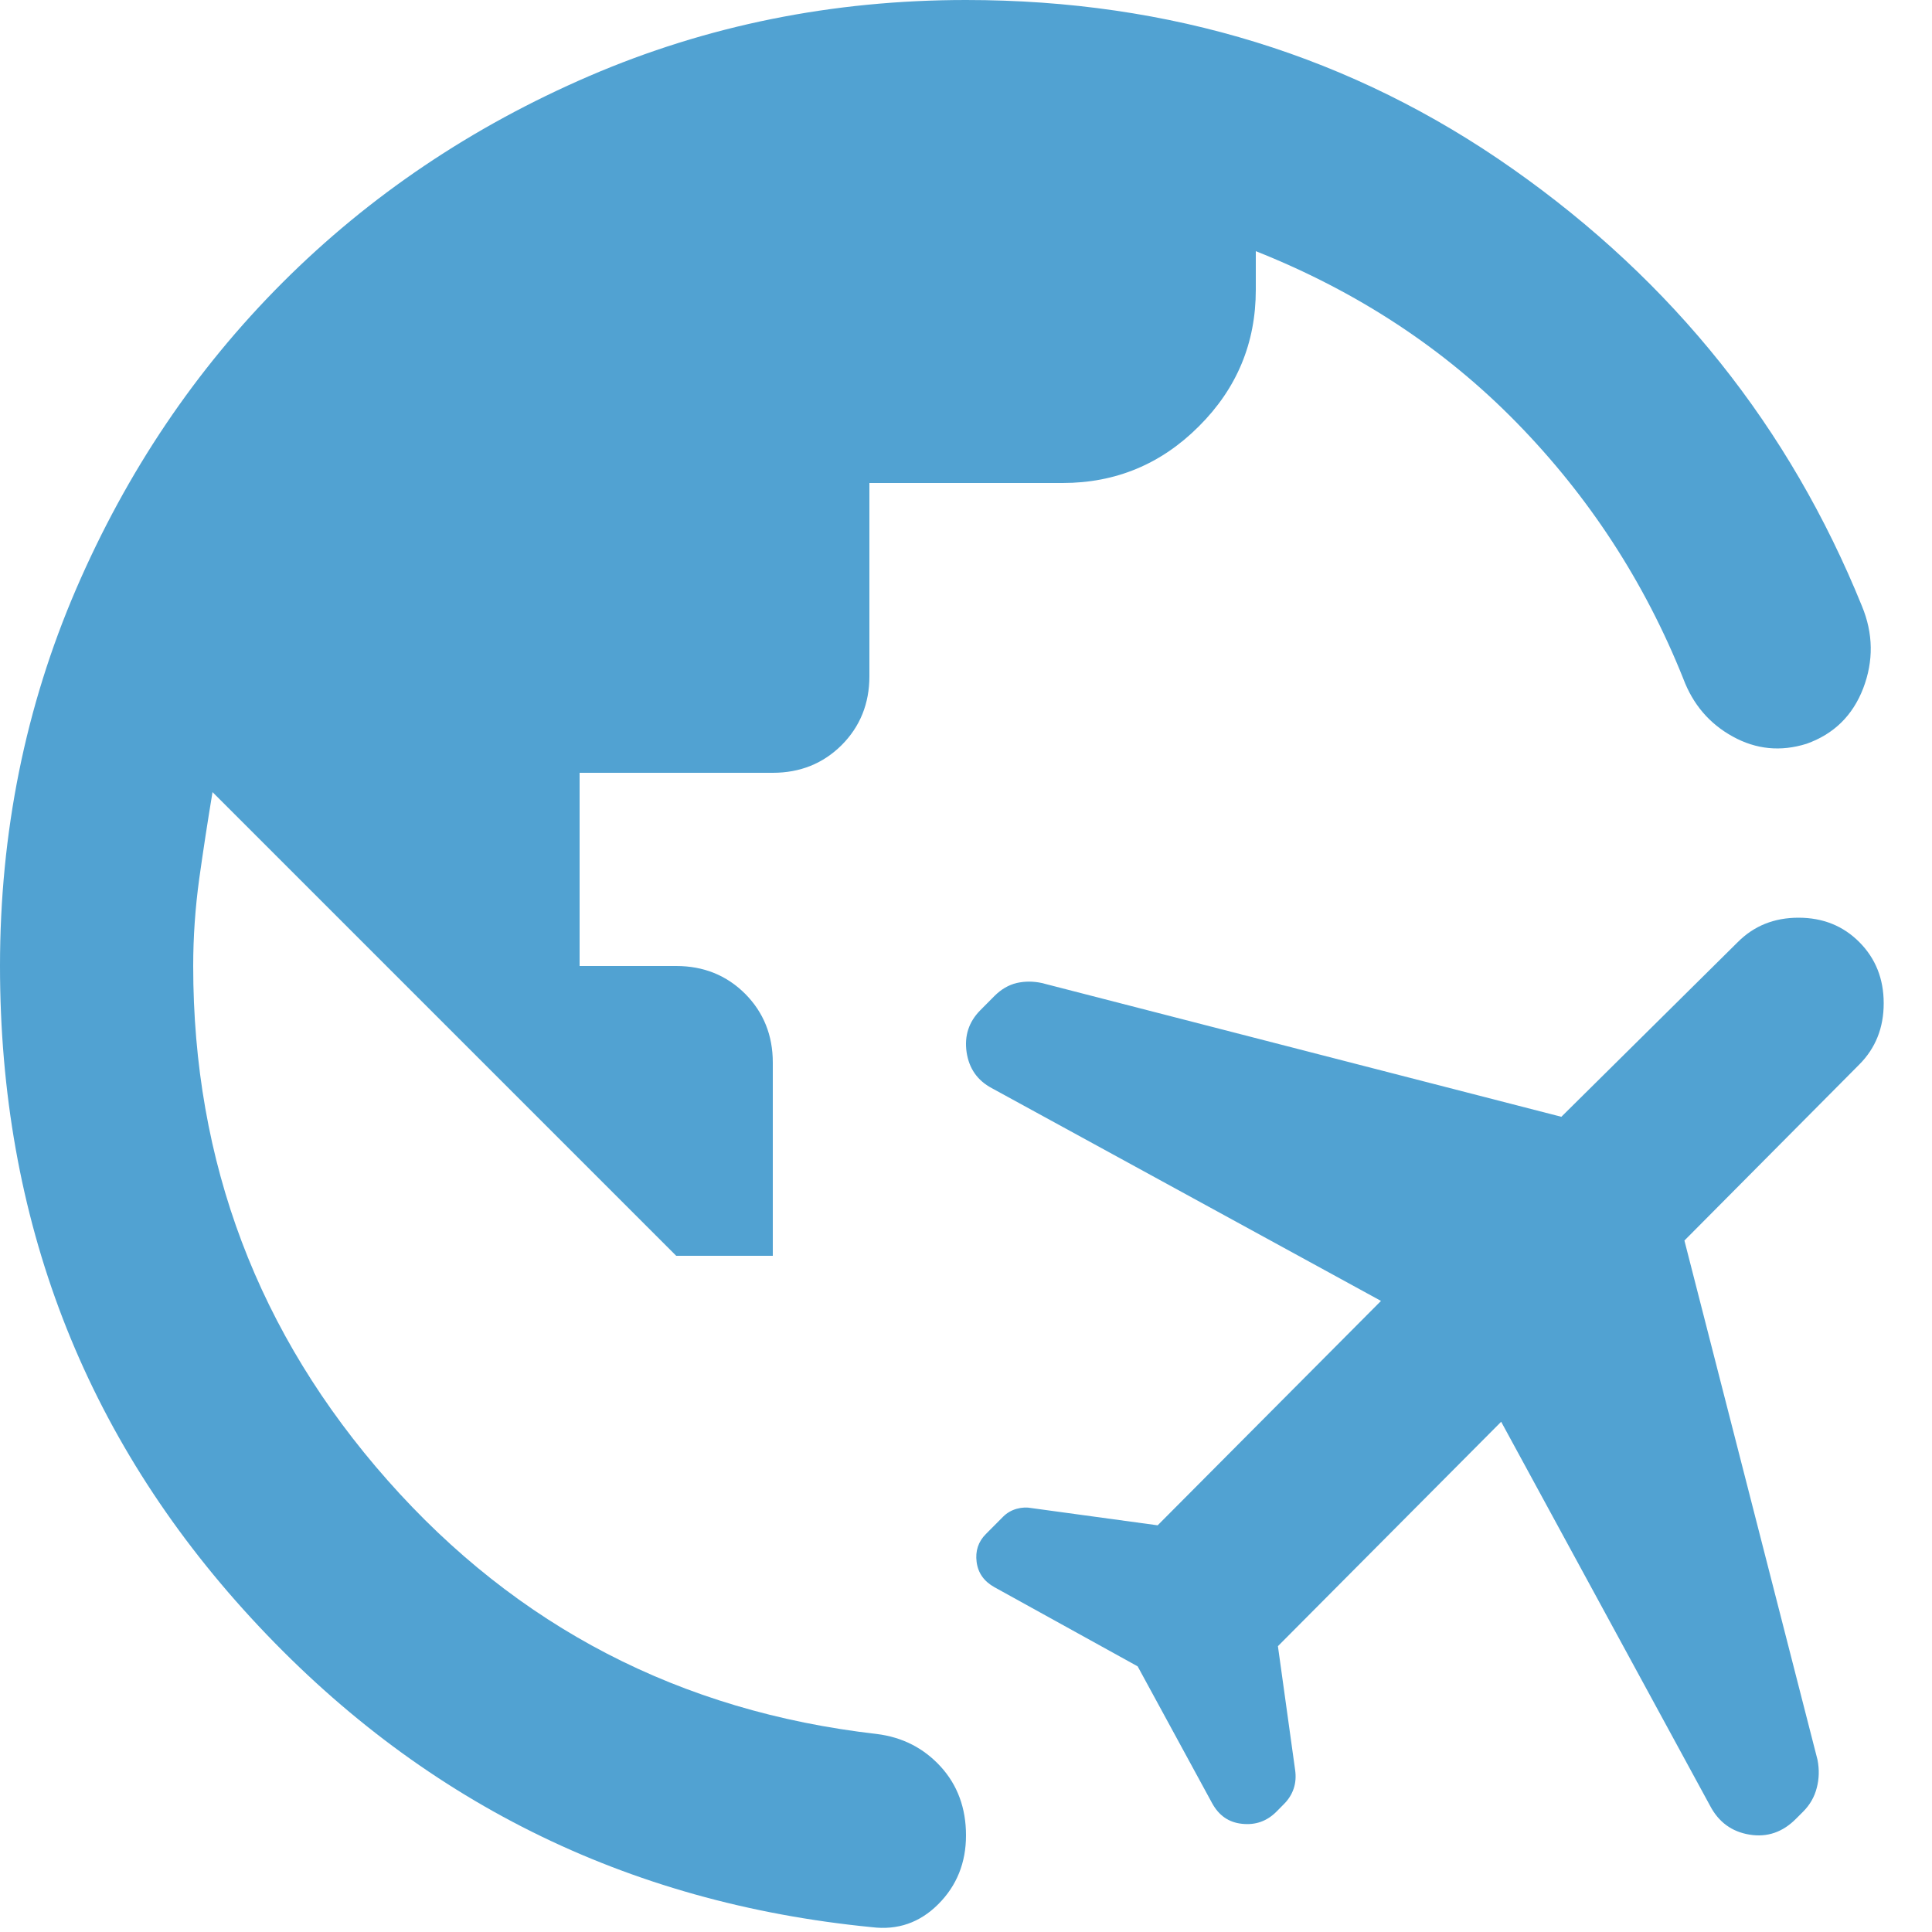
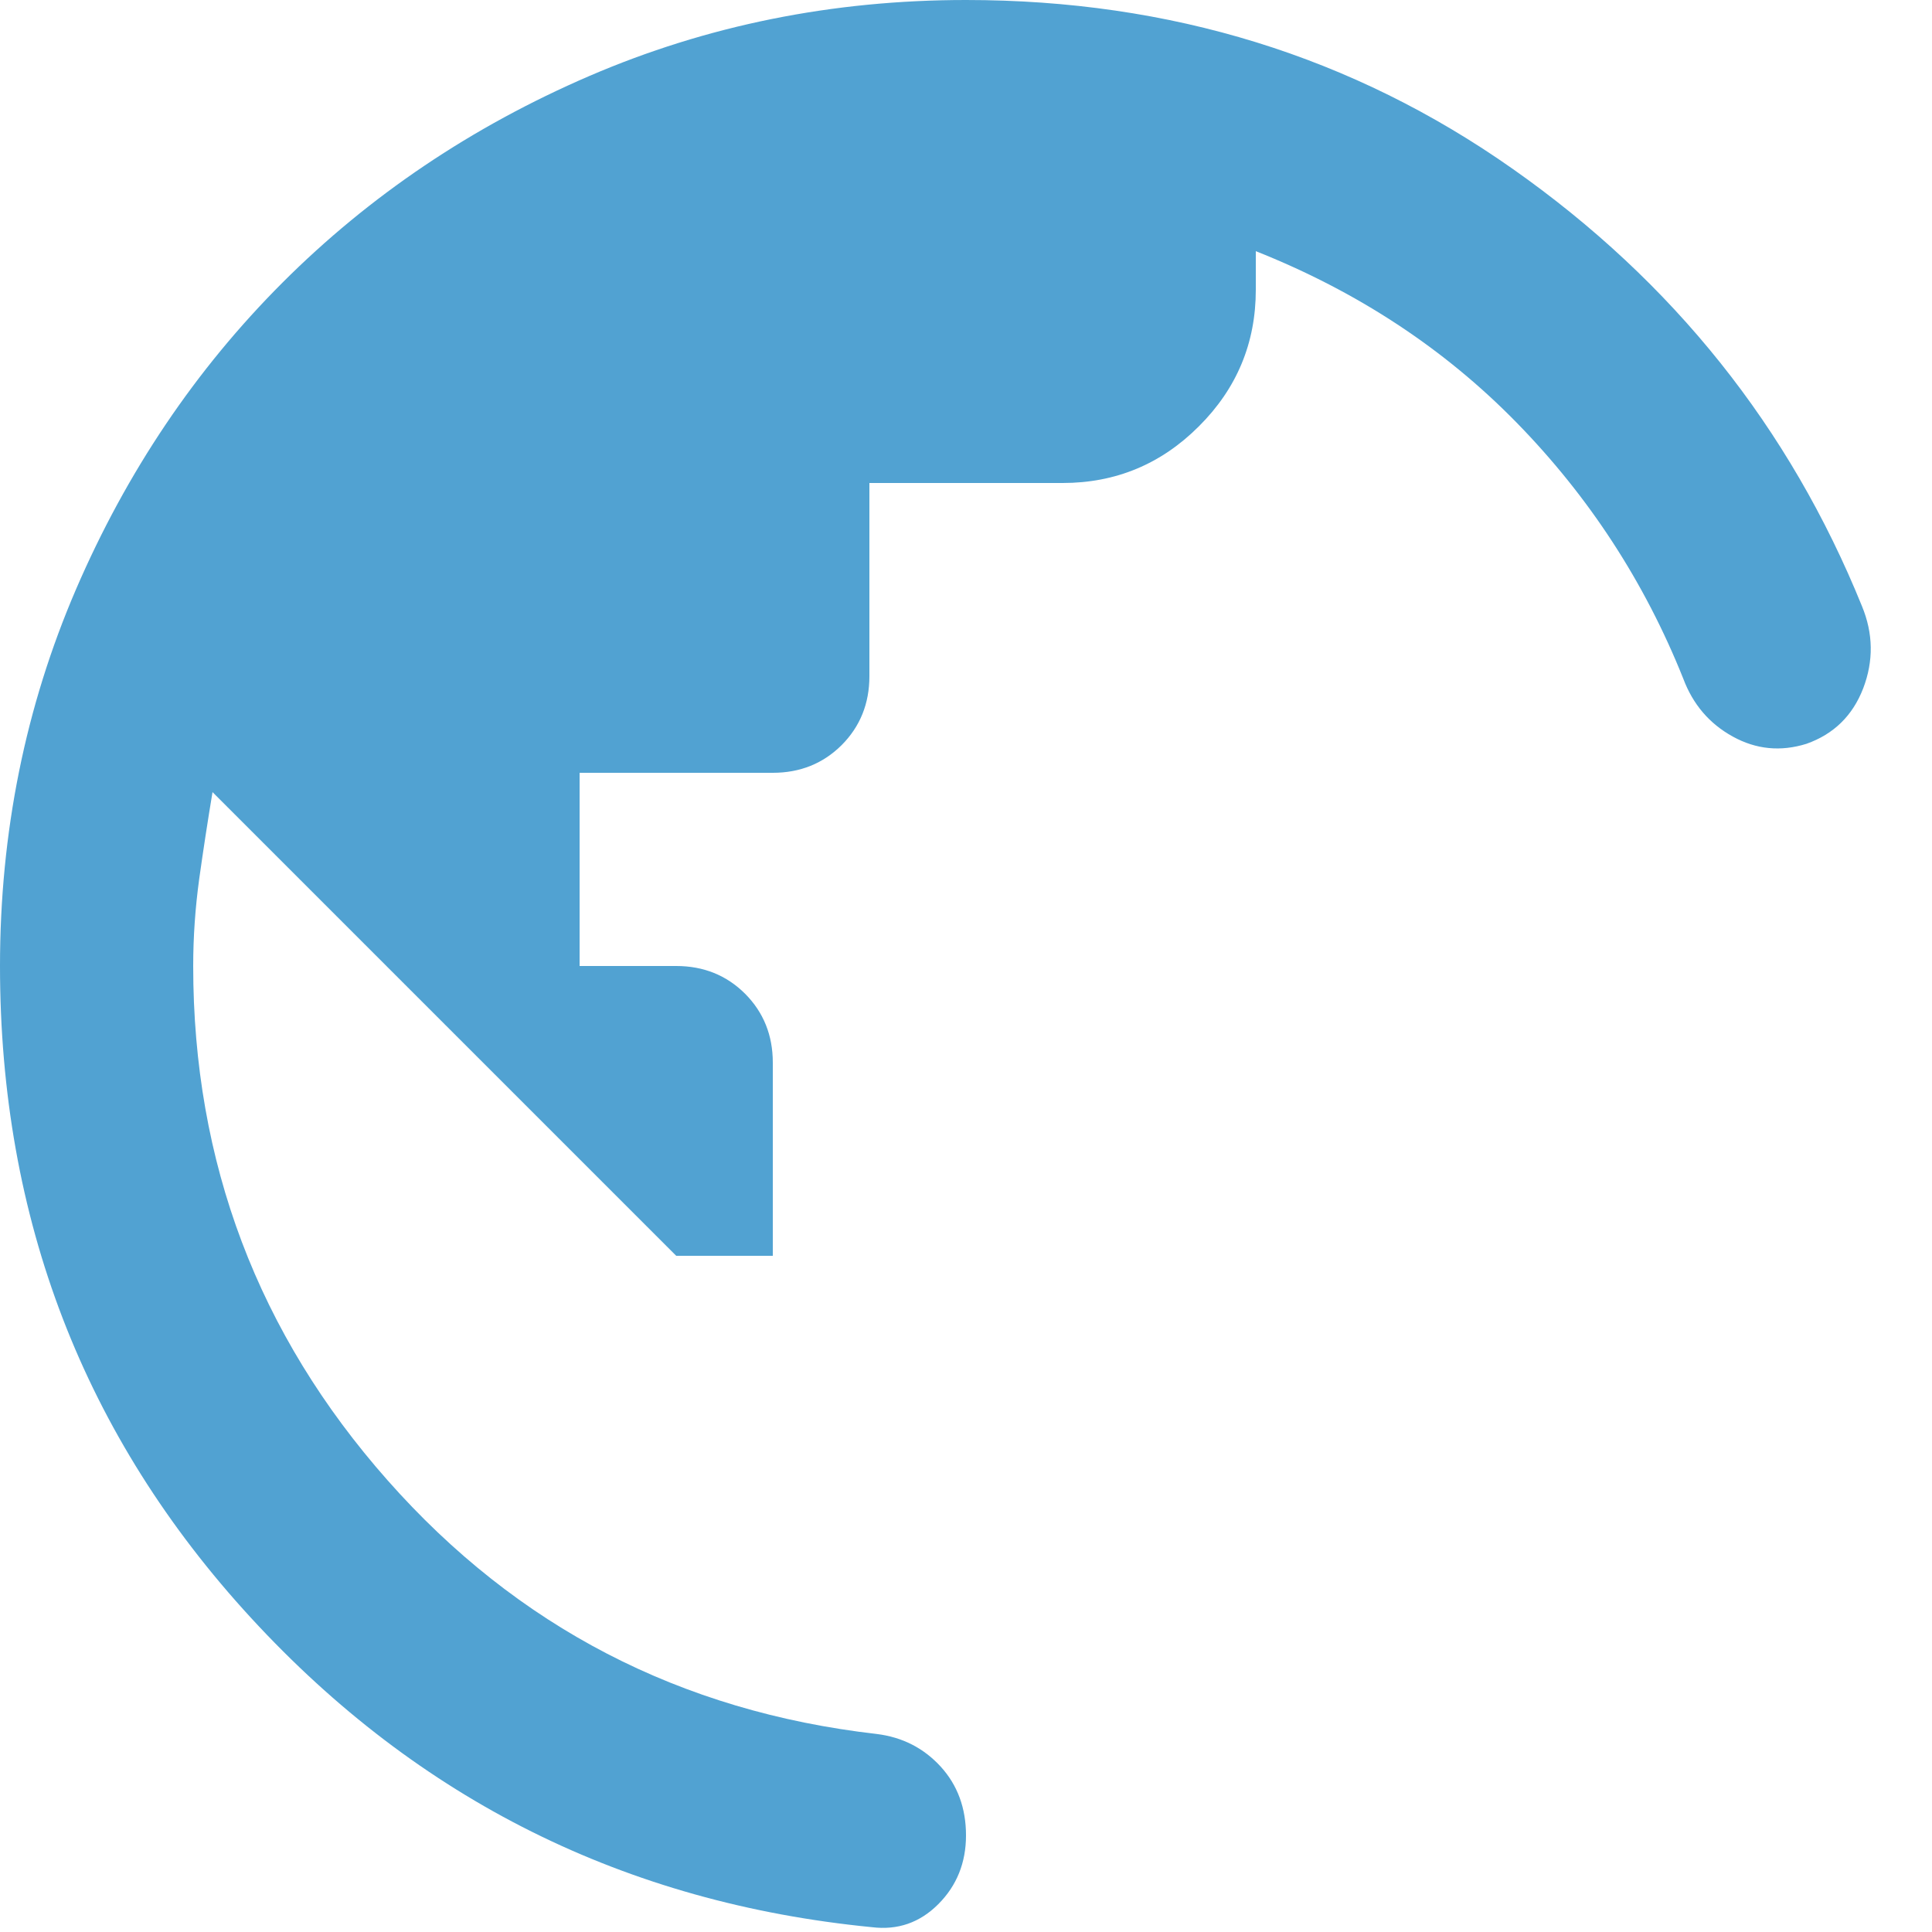
<svg xmlns="http://www.w3.org/2000/svg" width="20" height="20" viewBox="0 0 20 20" fill="none">
  <path d="M0 10C0 8.617 0.263 7.317 0.787 6.1C1.312 4.883 2.025 3.825 2.925 2.925C3.825 2.025 4.883 1.312 6.1 0.787C7.317 0.263 8.617 0 10 0C12.117 0 14.004 0.583 15.662 1.75C17.321 2.917 18.525 4.425 19.275 6.275C19.392 6.558 19.396 6.842 19.288 7.125C19.179 7.408 18.983 7.6 18.7 7.7C18.433 7.783 18.179 7.758 17.938 7.625C17.696 7.492 17.525 7.292 17.425 7.025C17.025 6.025 16.45 5.142 15.7 4.375C14.95 3.608 14.05 3.017 13 2.6V3C13 3.55 12.804 4.021 12.412 4.412C12.021 4.804 11.55 5 11 5H9V7C9 7.283 8.904 7.521 8.713 7.713C8.521 7.904 8.283 8 8 8H6V10H7C7.283 10 7.521 10.096 7.713 10.287C7.904 10.479 8 10.717 8 11V13H7L2.2 8.2C2.15 8.5 2.104 8.8 2.062 9.1C2.021 9.4 2 9.7 2 10C2 12.033 2.671 13.808 4.013 15.325C5.354 16.842 7.042 17.717 9.075 17.95C9.342 17.983 9.562 18.096 9.738 18.288C9.912 18.479 10 18.717 10 19C10 19.283 9.904 19.521 9.713 19.712C9.521 19.904 9.292 19.983 9.025 19.95C6.475 19.7 4.333 18.633 2.6 16.75C0.867 14.867 0 12.617 0 10Z" fill="#51A2D2" />
-   <path d="M11.777 17.25L10.295 16.431C10.187 16.371 10.125 16.284 10.11 16.17C10.095 16.056 10.127 15.959 10.206 15.88L10.384 15.701C10.424 15.661 10.471 15.634 10.525 15.619C10.579 15.604 10.631 15.602 10.681 15.612L11.984 15.79L14.296 13.467L10.266 11.264C10.117 11.184 10.031 11.06 10.006 10.891C9.982 10.722 10.029 10.579 10.147 10.459L10.295 10.31C10.364 10.241 10.441 10.196 10.525 10.176C10.609 10.157 10.695 10.157 10.784 10.176L16.163 11.561L17.989 9.753C18.157 9.584 18.367 9.5 18.618 9.5C18.87 9.5 19.08 9.584 19.248 9.753C19.416 9.922 19.5 10.133 19.5 10.386C19.5 10.639 19.416 10.85 19.248 11.019L17.437 12.842L18.815 18.218C18.834 18.317 18.832 18.414 18.807 18.508C18.783 18.602 18.736 18.684 18.666 18.754L18.592 18.828C18.454 18.967 18.294 19.022 18.111 18.992C17.928 18.962 17.792 18.863 17.703 18.694L15.54 14.718L13.229 17.041L13.407 18.322C13.417 18.392 13.412 18.456 13.392 18.516C13.372 18.575 13.338 18.63 13.288 18.679L13.214 18.754C13.115 18.853 12.997 18.895 12.858 18.88C12.72 18.866 12.617 18.794 12.547 18.665L11.777 17.25Z" fill="#51A2D2" />
</svg>